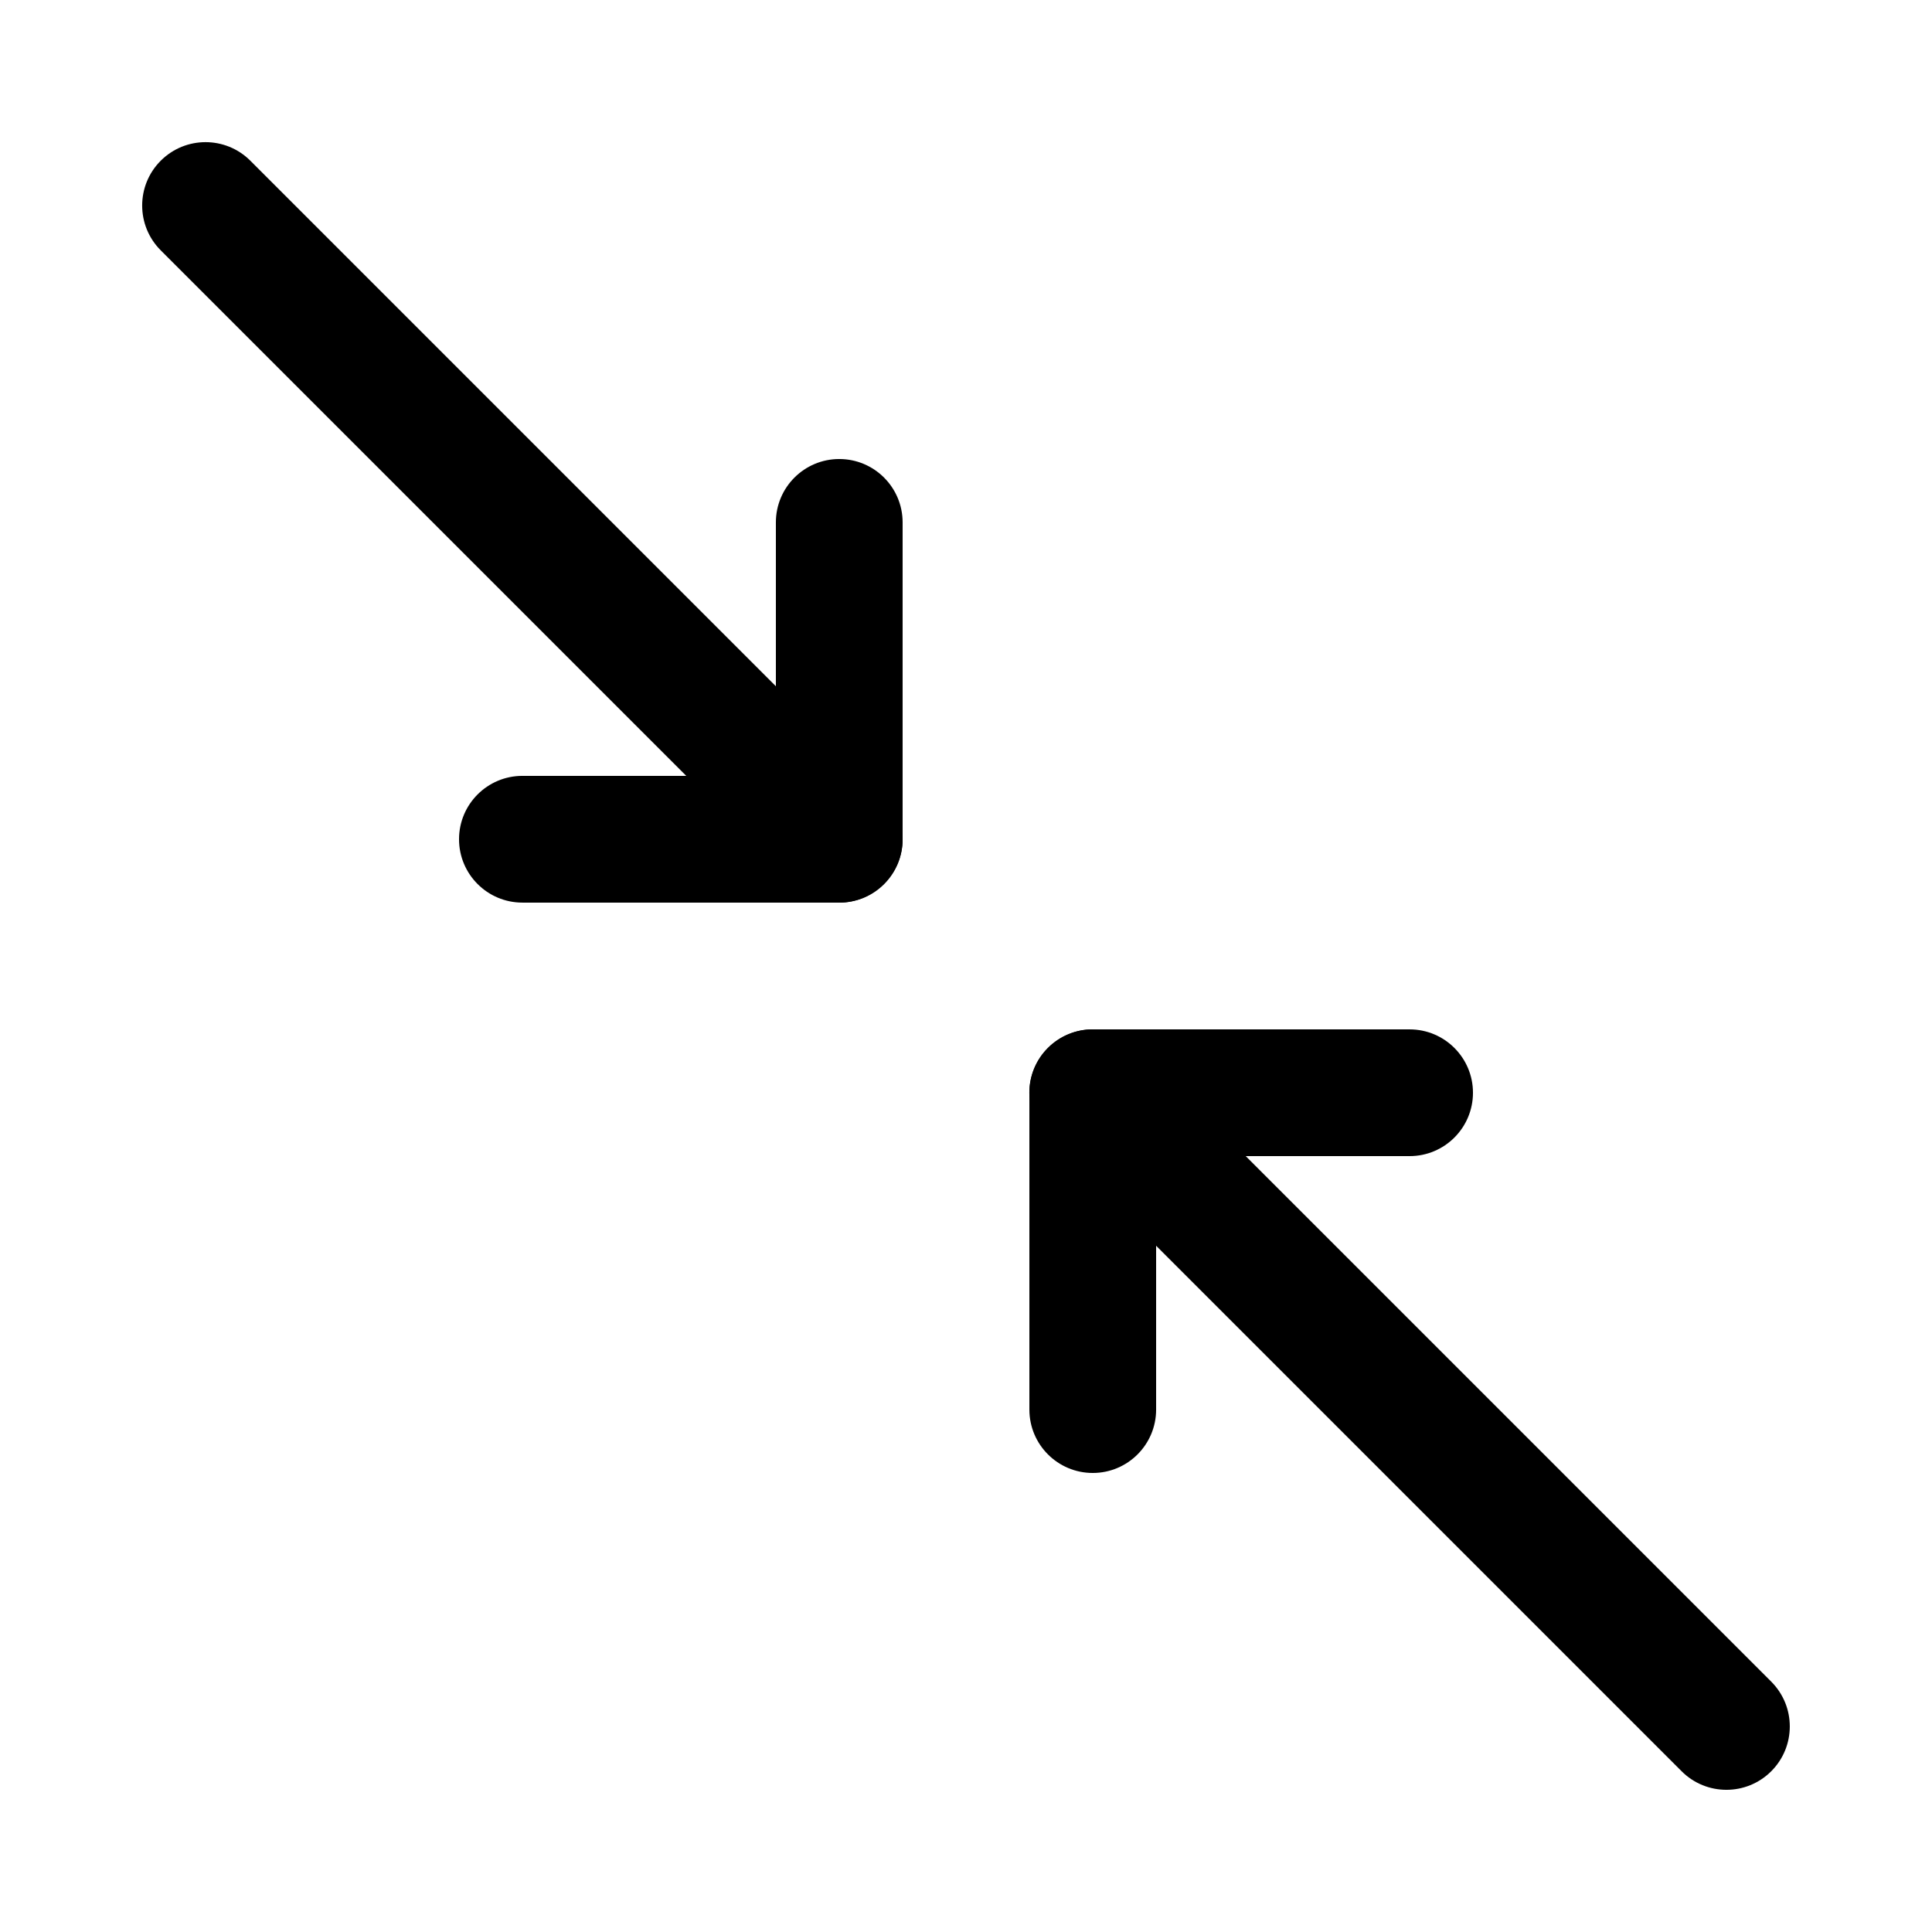
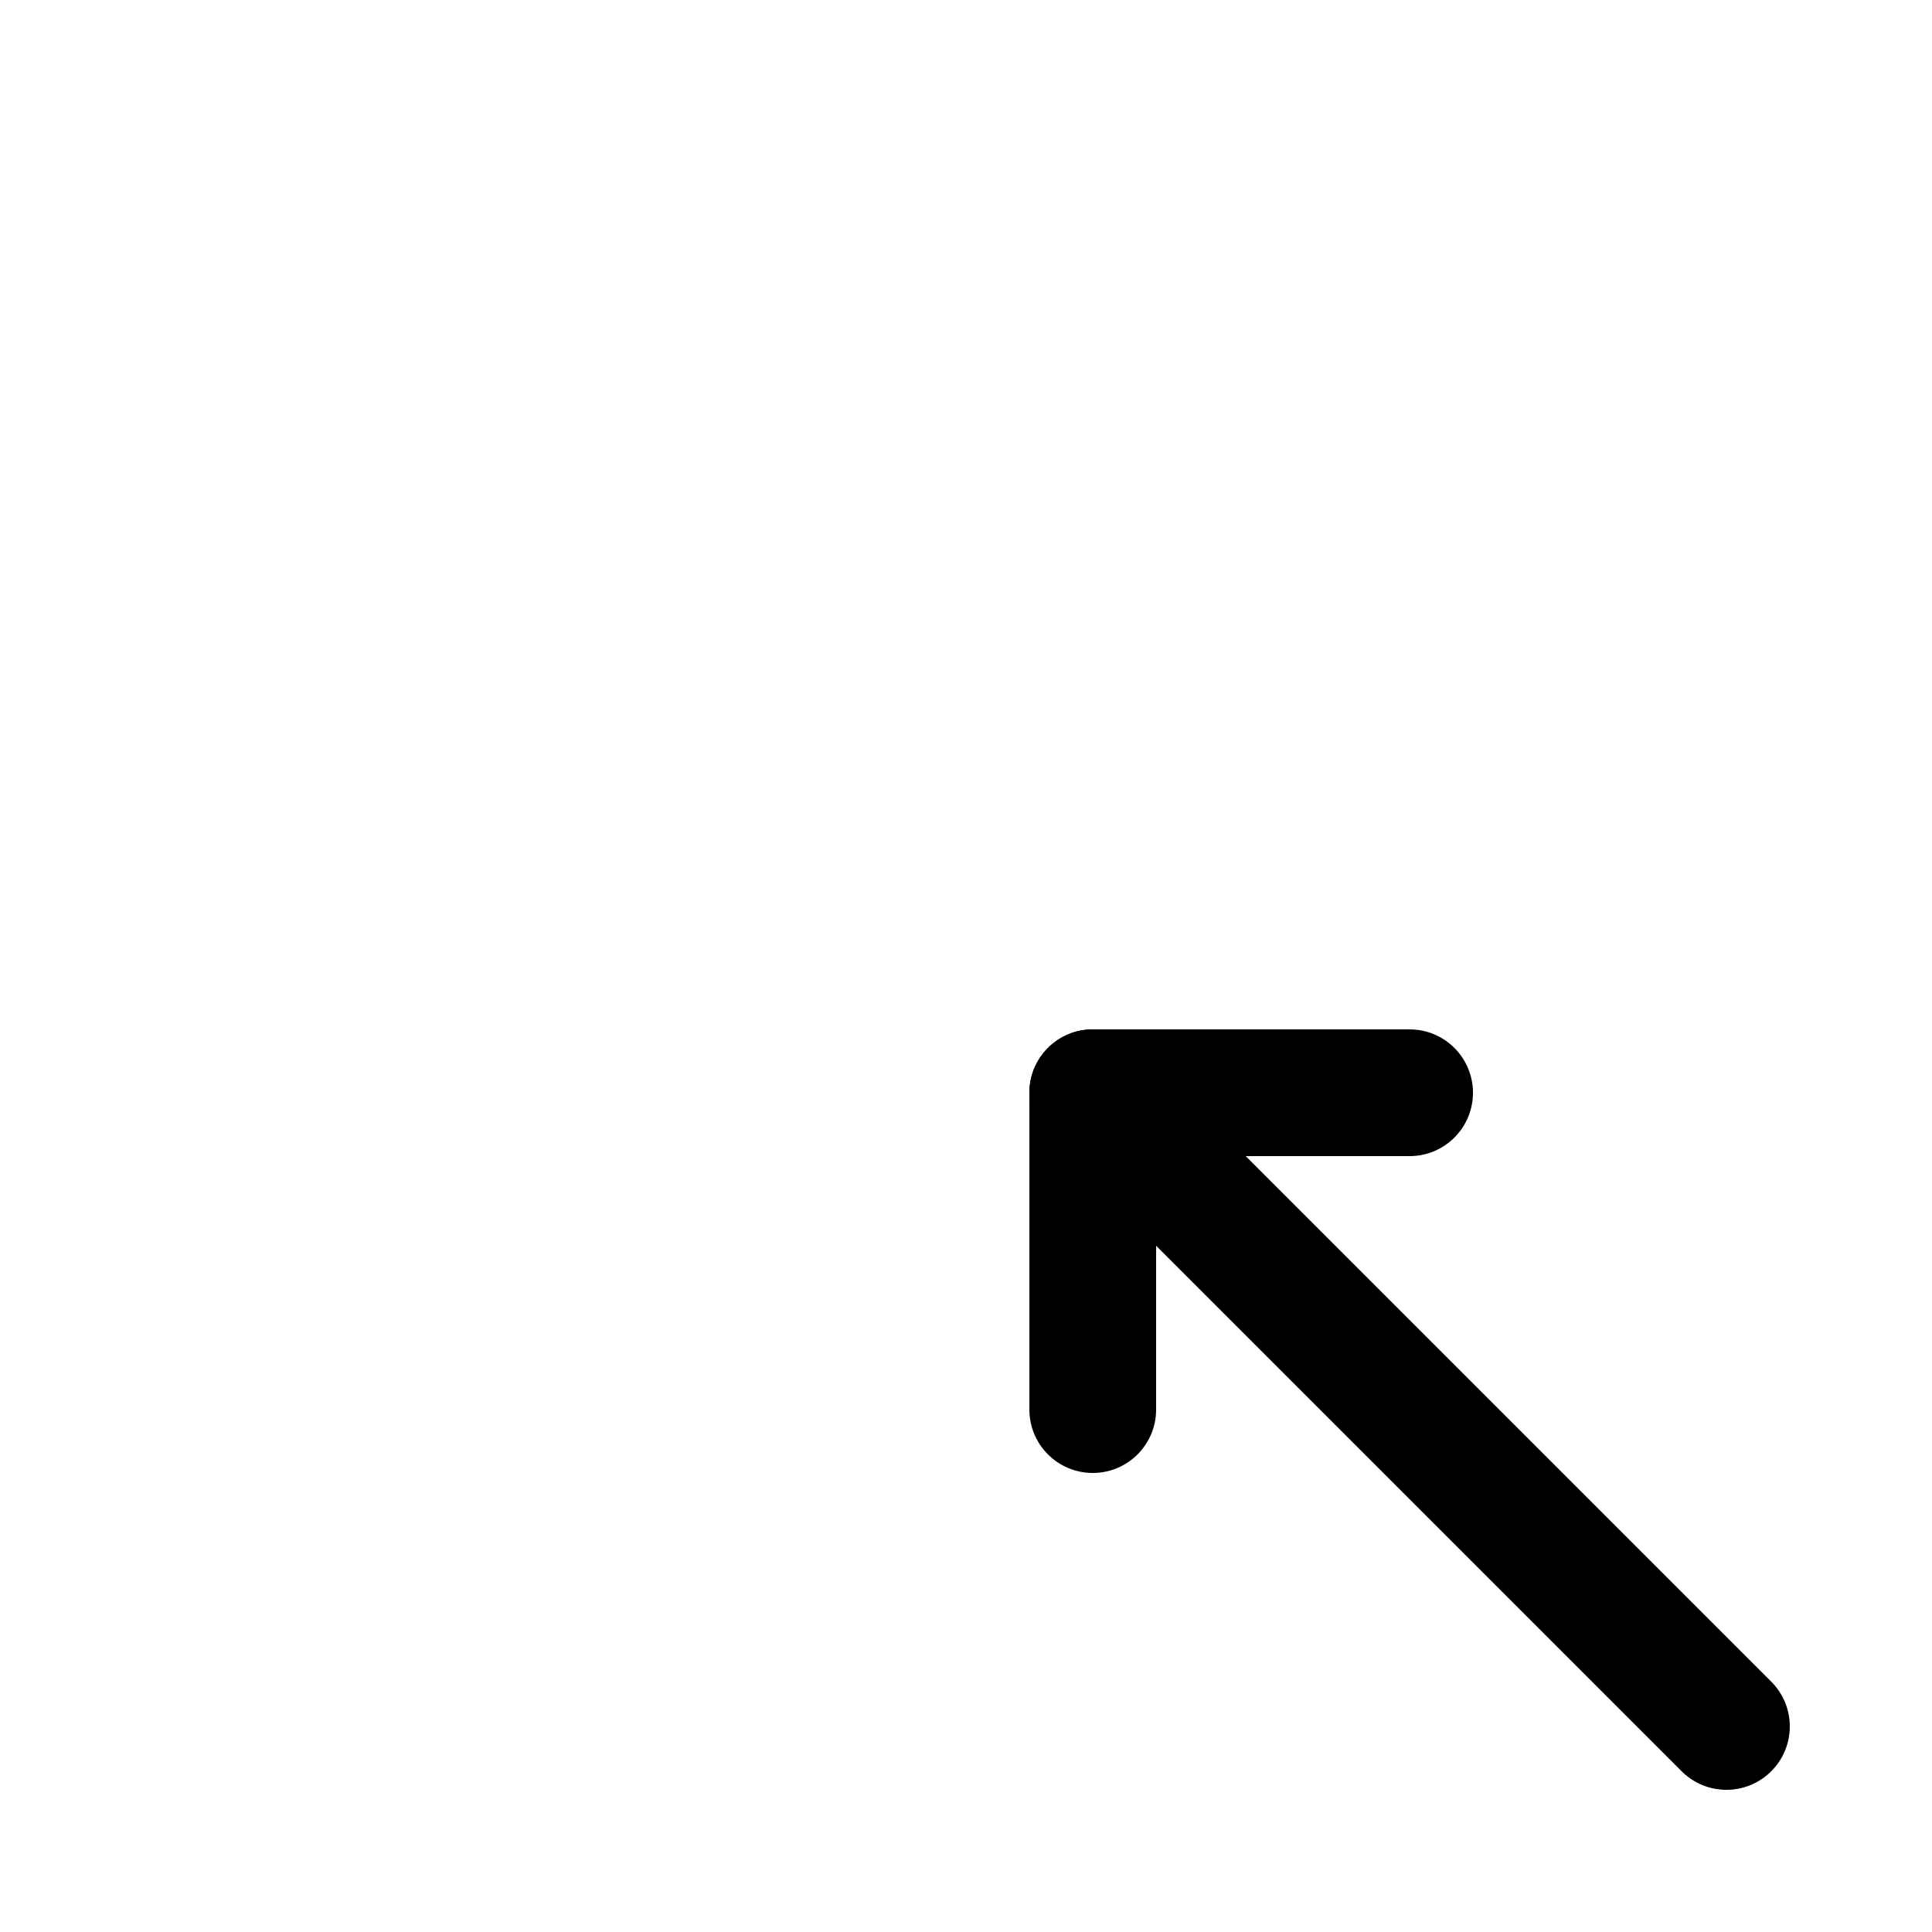
<svg xmlns="http://www.w3.org/2000/svg" fill="#000000" width="800px" height="800px" version="1.1" viewBox="144 144 512 512">
  <g>
-     <path d="m366.41 383.2c-4.297 0-8.598-1.641-11.875-4.918l-167.94-167.94c-6.559-6.559-6.559-17.191 0-23.75s17.191-6.559 23.75 0l167.94 167.94c6.559 6.559 6.559 17.191 0 23.75-3.277 3.281-7.574 4.918-11.875 4.918z" />
    <path d="m601.52 618.32c-4.297 0-8.598-1.641-11.875-4.918l-167.94-167.94c-6.559-6.559-6.559-17.191 0-23.75 6.559-6.559 17.191-6.559 23.75 0l167.94 167.94c6.559 6.559 6.559 17.191 0 23.75-3.281 3.277-7.578 4.918-11.875 4.918z" />
-     <path d="m366.41 383.2h-83.969c-9.273 0-16.793-7.519-16.793-16.793 0-9.273 7.519-16.793 16.793-16.793h67.176v-67.176c0-9.273 7.519-16.793 16.793-16.793 9.273 0 16.793 7.519 16.793 16.793v83.969c0 9.277-7.516 16.793-16.793 16.793z" />
    <path d="m433.59 534.35c-9.273 0-16.793-7.519-16.793-16.793v-83.969c0-9.273 7.519-16.793 16.793-16.793h83.969c9.273 0 16.793 7.519 16.793 16.793 0 9.273-7.519 16.793-16.793 16.793h-67.176v67.176c0 9.273-7.519 16.793-16.793 16.793z" />
  </g>
</svg>